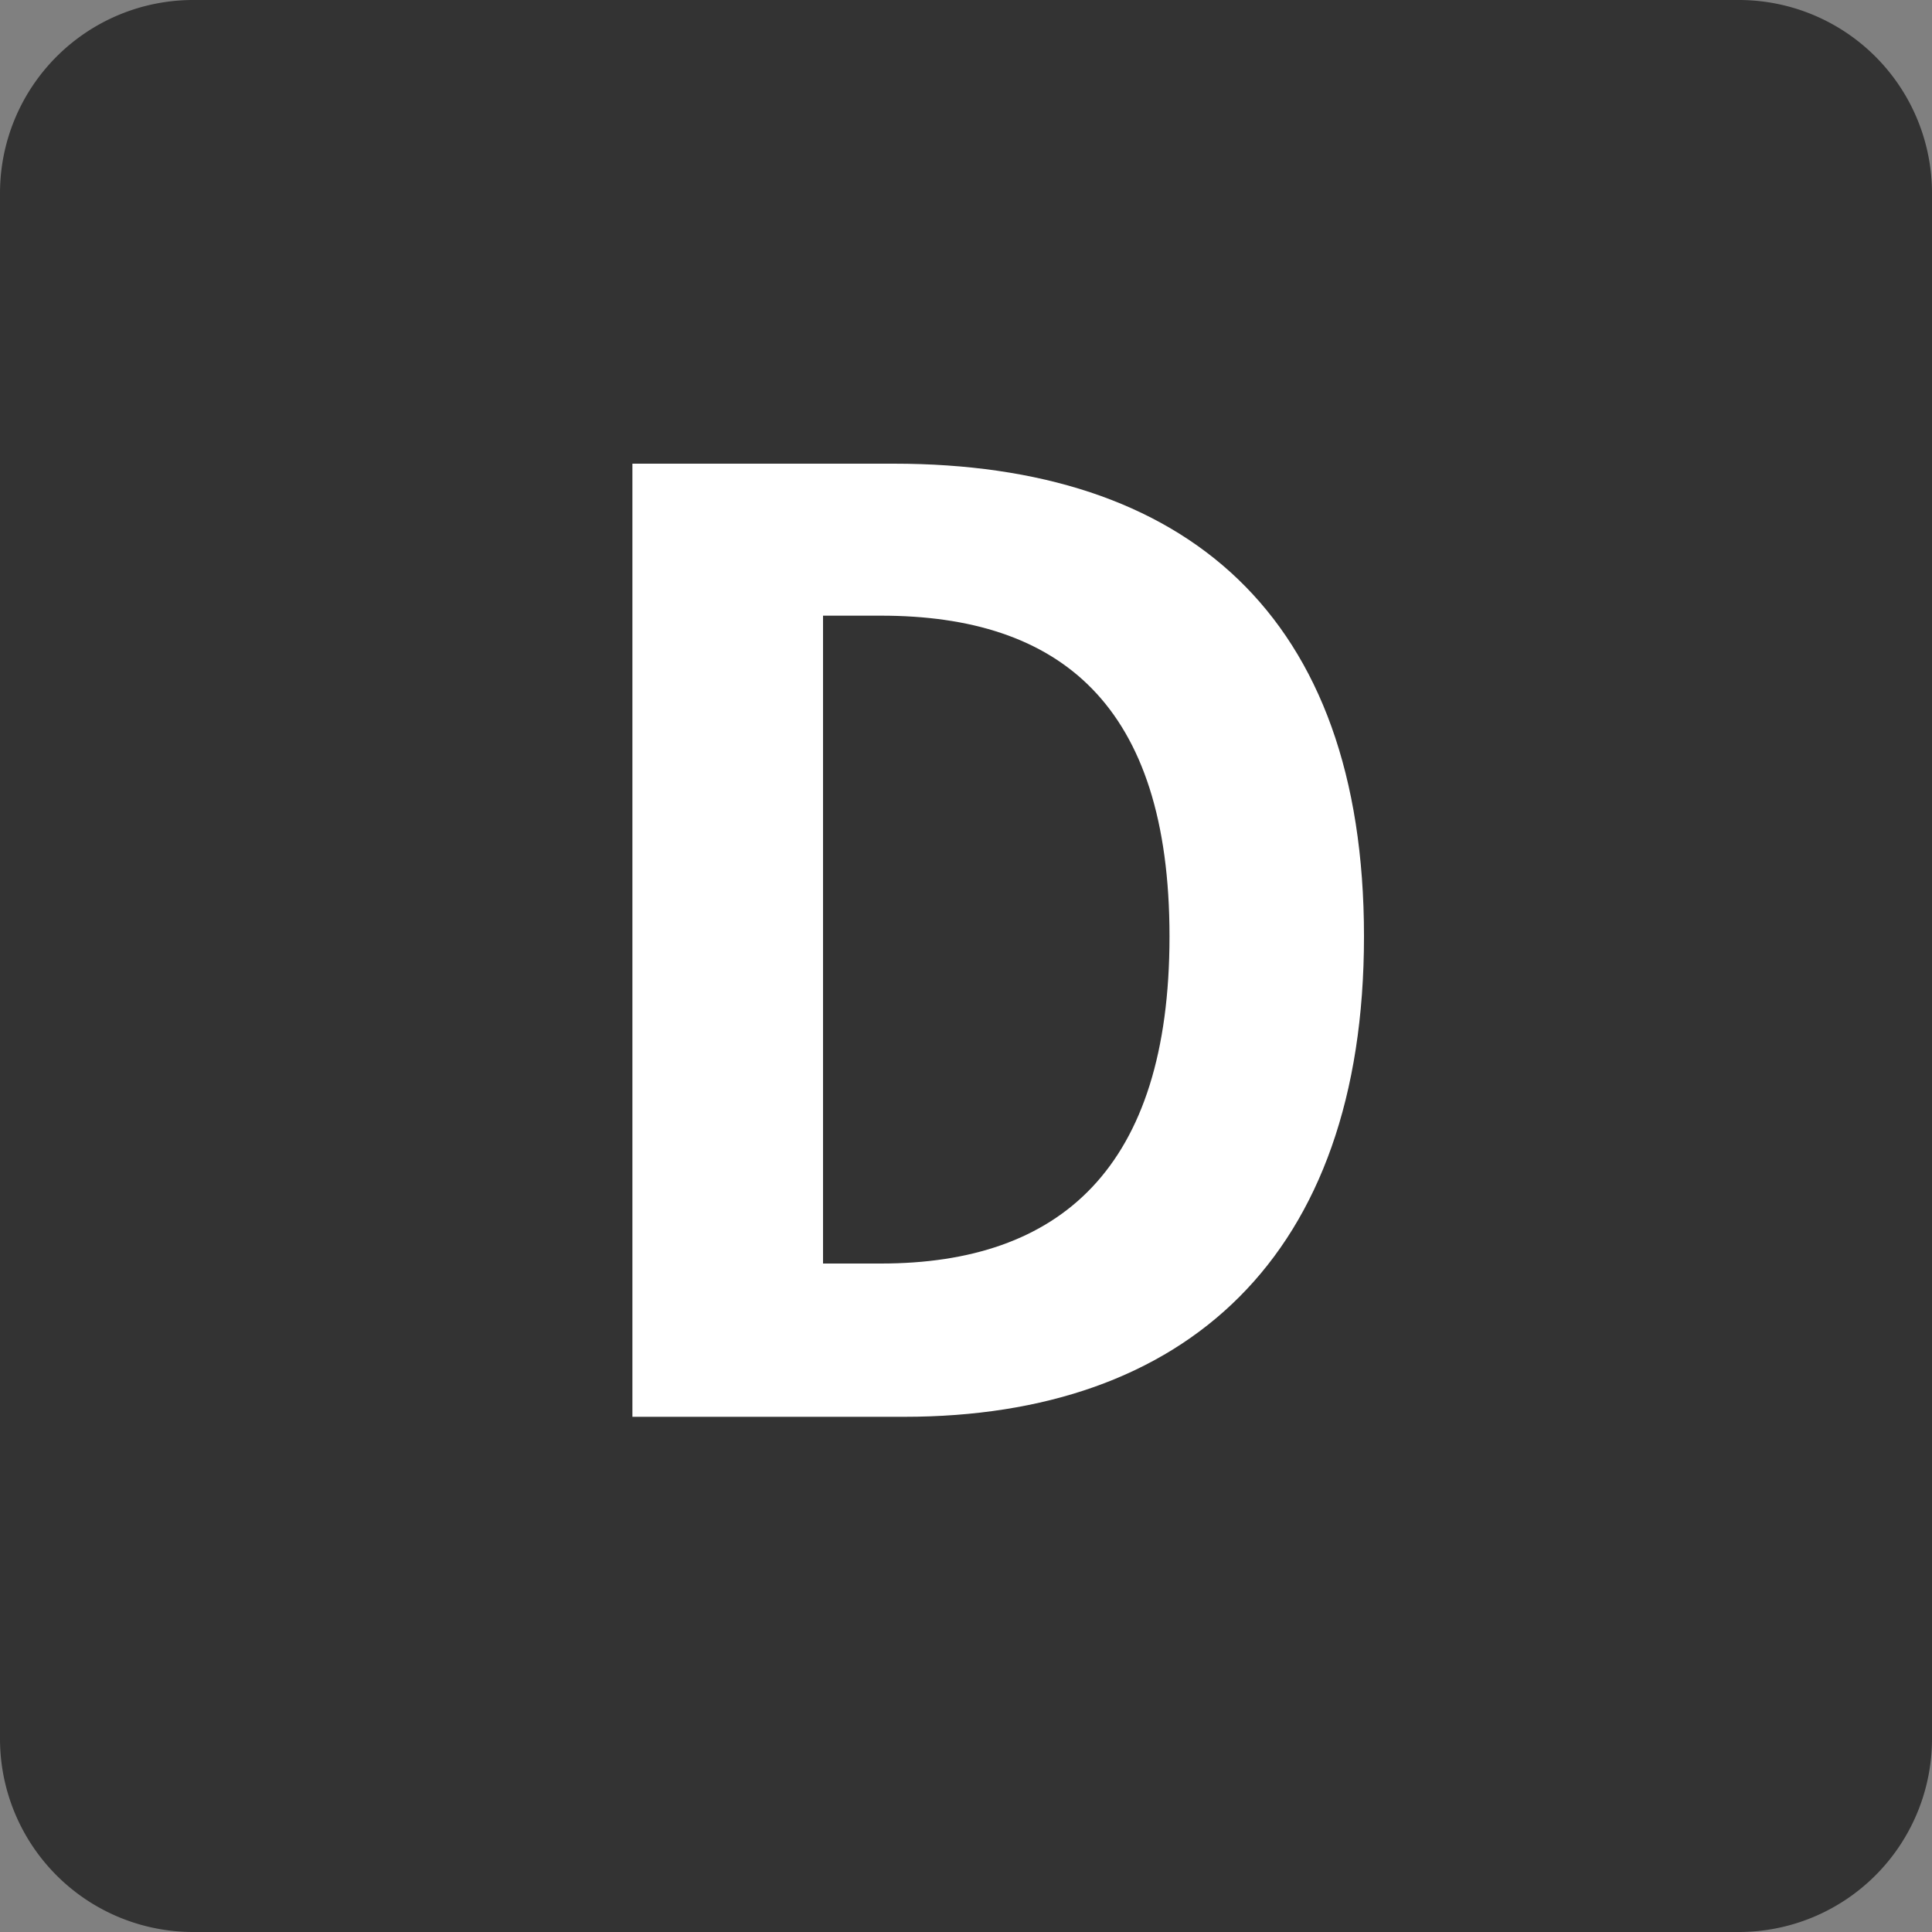
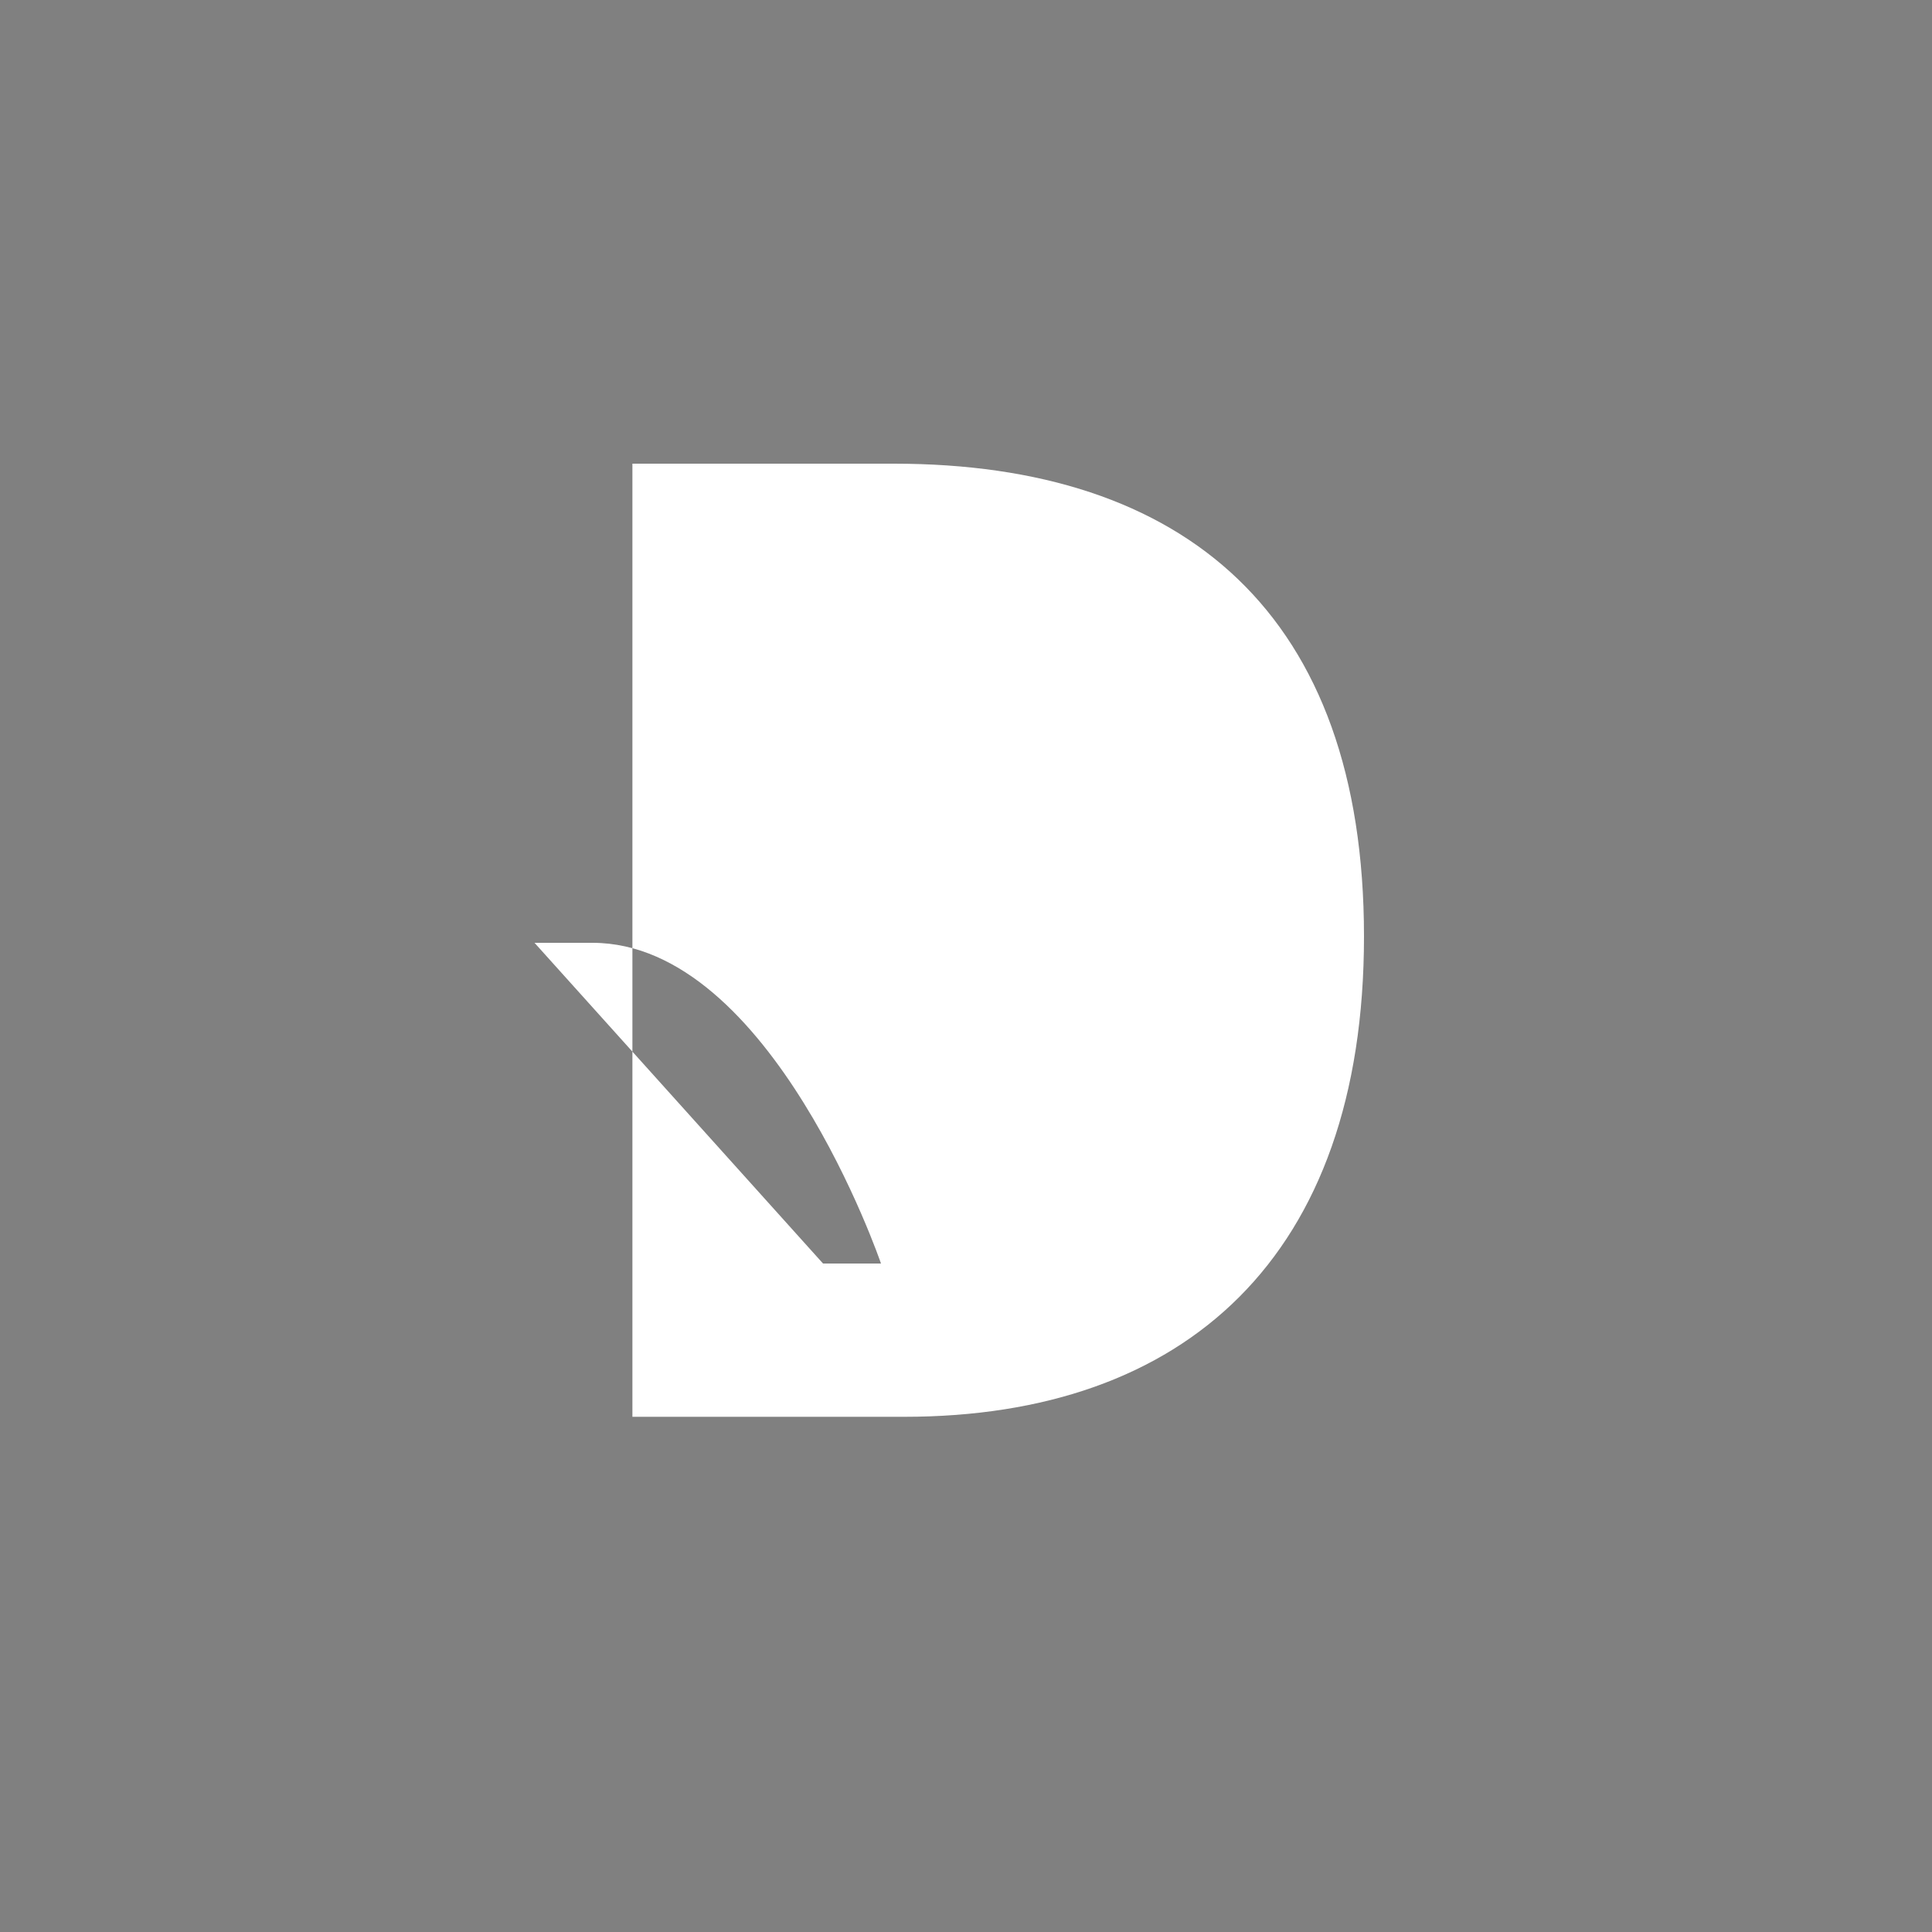
<svg xmlns="http://www.w3.org/2000/svg" width="30" height="30" fill="none">
  <rect width="100%" height="100%" fill="#808080" stroke="none" />
-   <path fill="#333" d="M0 3a3 3 0 0 1 3-3h24a3 3 0 0 1 3 3v24a3 3 0 0 1-3 3H3a3 3 0 0 1-3-3z" />
-   <path fill="#fff" d="M9.82 22V7.2h4.06c4.52 0 7.3 2.34 7.3 7.34 0 4.98-2.78 7.46-7.14 7.46zm2.96-2.38h.9c2.78 0 4.48-1.48 4.48-5.08s-1.7-4.98-4.48-4.98h-.9z" />
+   <path fill="#fff" d="M9.82 22V7.2h4.06c4.52 0 7.3 2.34 7.3 7.34 0 4.98-2.78 7.46-7.14 7.46zm2.96-2.38h.9s-1.7-4.98-4.48-4.98h-.9z" />
</svg>